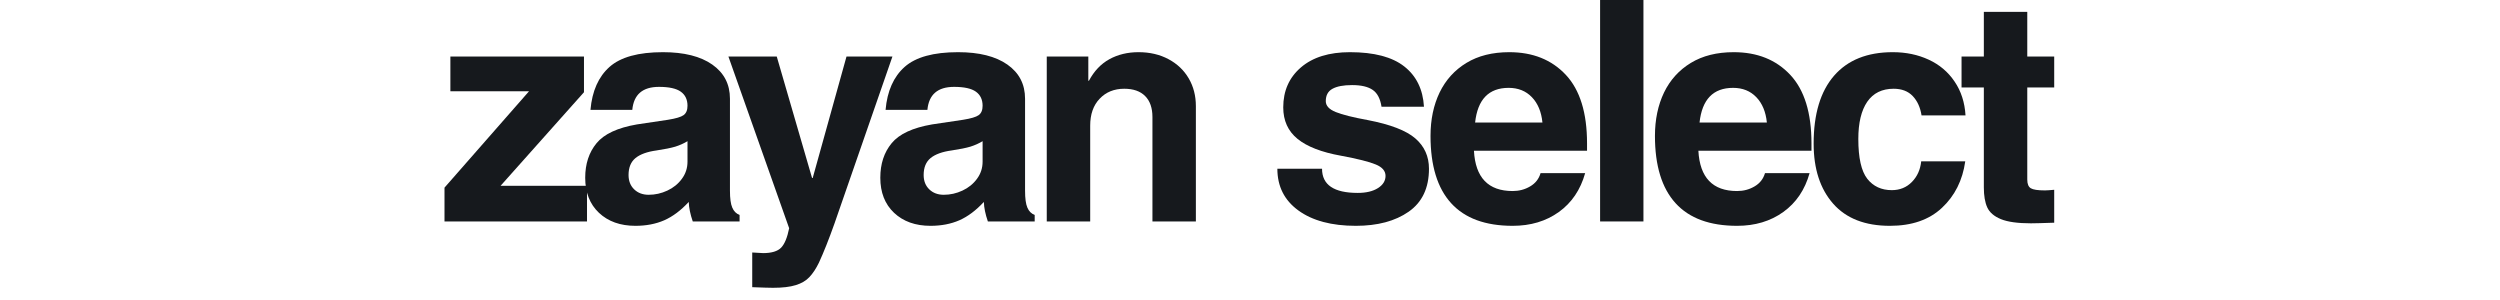
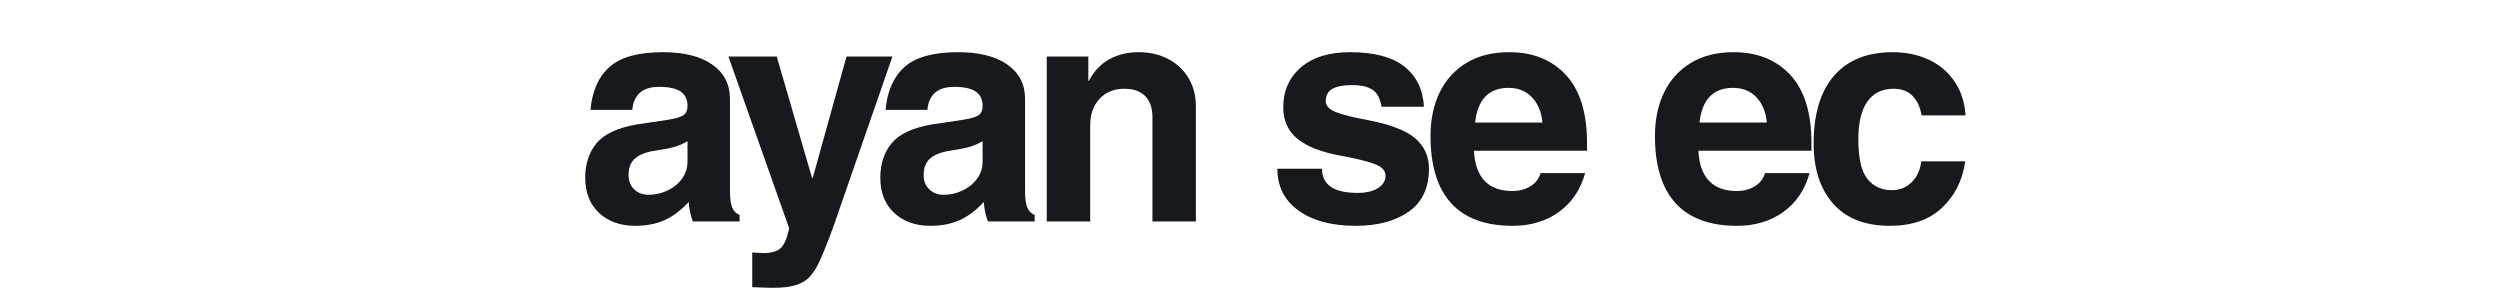
<svg xmlns="http://www.w3.org/2000/svg" version="1.2" preserveAspectRatio="xMidYMid meet" height="70" viewBox="0 0 438 52.5" zoomAndPan="magnify" width="584">
  <defs />
  <g id="7a38a17bc0">
    <g style="fill:#16191d;fill-opacity:1;">
      <g transform="translate(76.782, 38.798)">
-         <path d="M 10.922 -6.25 L 26.062 -6.25 L 26.062 0 L 1.094 0 L 1.094 -5.922 L 15.906 -22.812 L 2.125 -22.812 L 2.125 -28.891 L 25.531 -28.891 L 25.531 -22.641 Z M 10.922 -6.25" style="stroke:none" />
-       </g>
+         </g>
    </g>
    <g style="fill:#16191d;fill-opacity:1;">
      <g transform="translate(100.95, 38.798)">
        <path d="M 28.625 -1.141 L 28.625 0 L 20.422 0 C 19.984 -1.27 19.75 -2.41 19.719 -3.422 C 18.344 -1.93 16.91 -0.859 15.422 -0.203 C 13.941 0.441 12.258 0.766 10.375 0.766 C 7.727 0.766 5.598 0.004 3.984 -1.516 C 2.379 -3.035 1.578 -5.082 1.578 -7.656 C 1.578 -10.082 2.238 -12.098 3.562 -13.703 C 4.883 -15.316 7.242 -16.414 10.641 -17 L 16.078 -17.812 C 17.453 -18.031 18.363 -18.301 18.812 -18.625 C 19.27 -18.957 19.5 -19.504 19.5 -20.266 C 19.5 -21.348 19.109 -22.172 18.328 -22.734 C 17.547 -23.297 16.27 -23.578 14.5 -23.578 C 11.633 -23.578 10.078 -22.234 9.828 -19.547 L 2.5 -19.547 C 2.789 -22.848 3.906 -25.359 5.844 -27.078 C 7.781 -28.797 10.898 -29.656 15.203 -29.656 C 18.898 -29.656 21.781 -28.93 23.844 -27.484 C 25.906 -26.035 26.938 -24.039 26.938 -21.5 L 26.938 -5.375 C 26.938 -4.039 27.07 -3.055 27.344 -2.422 C 27.613 -1.785 28.039 -1.359 28.625 -1.141 Z M 19.5 -10.484 L 19.5 -14.062 C 18.844 -13.664 18.133 -13.348 17.375 -13.109 C 16.613 -12.879 15.508 -12.656 14.062 -12.438 C 12.438 -12.219 11.211 -11.773 10.391 -11.109 C 9.578 -10.441 9.172 -9.453 9.172 -8.141 C 9.172 -7.098 9.5 -6.258 10.156 -5.625 C 10.812 -4.988 11.66 -4.672 12.703 -4.672 C 13.828 -4.672 14.914 -4.914 15.969 -5.406 C 17.02 -5.895 17.867 -6.582 18.516 -7.469 C 19.172 -8.352 19.5 -9.359 19.5 -10.484 Z M 19.5 -10.484" style="stroke:none" />
      </g>
    </g>
    <g style="fill:#16191d;fill-opacity:1;">
      <g transform="translate(127.072, 38.798)">
        <path d="M 15.312 -7.609 L 21.234 -28.891 L 29.281 -28.891 L 19.125 0.375 C 18.145 3.133 17.238 5.414 16.406 7.219 C 15.895 8.27 15.336 9.113 14.734 9.75 C 14.141 10.383 13.344 10.852 12.344 11.156 C 11.352 11.469 10.023 11.625 8.359 11.625 C 7.742 11.625 6.531 11.586 4.719 11.516 L 4.719 5.438 L 6.625 5.547 C 8.113 5.547 9.164 5.227 9.781 4.594 C 10.395 3.957 10.863 2.82 11.188 1.188 L 0.547 -28.891 L 9.016 -28.891 L 15.203 -7.609 Z M 15.312 -7.609" style="stroke:none" />
      </g>
    </g>
    <g style="fill:#16191d;fill-opacity:1;">
      <g transform="translate(152.652, 38.798)">
        <path d="M 28.625 -1.141 L 28.625 0 L 20.422 0 C 19.984 -1.27 19.75 -2.41 19.719 -3.422 C 18.344 -1.93 16.91 -0.859 15.422 -0.203 C 13.941 0.441 12.258 0.766 10.375 0.766 C 7.727 0.766 5.598 0.004 3.984 -1.516 C 2.379 -3.035 1.578 -5.082 1.578 -7.656 C 1.578 -10.082 2.238 -12.098 3.562 -13.703 C 4.883 -15.316 7.242 -16.414 10.641 -17 L 16.078 -17.812 C 17.453 -18.031 18.363 -18.301 18.812 -18.625 C 19.27 -18.957 19.5 -19.504 19.5 -20.266 C 19.5 -21.348 19.109 -22.172 18.328 -22.734 C 17.547 -23.297 16.27 -23.578 14.5 -23.578 C 11.633 -23.578 10.078 -22.234 9.828 -19.547 L 2.5 -19.547 C 2.789 -22.848 3.906 -25.359 5.844 -27.078 C 7.781 -28.797 10.898 -29.656 15.203 -29.656 C 18.898 -29.656 21.781 -28.93 23.844 -27.484 C 25.906 -26.035 26.938 -24.039 26.938 -21.5 L 26.938 -5.375 C 26.938 -4.039 27.07 -3.055 27.344 -2.422 C 27.613 -1.785 28.039 -1.359 28.625 -1.141 Z M 19.5 -10.484 L 19.5 -14.062 C 18.844 -13.664 18.133 -13.348 17.375 -13.109 C 16.613 -12.879 15.508 -12.656 14.062 -12.438 C 12.438 -12.219 11.211 -11.773 10.391 -11.109 C 9.578 -10.441 9.172 -9.453 9.172 -8.141 C 9.172 -7.098 9.5 -6.258 10.156 -5.625 C 10.812 -4.988 11.66 -4.672 12.703 -4.672 C 13.828 -4.672 14.914 -4.914 15.969 -5.406 C 17.02 -5.895 17.867 -6.582 18.516 -7.469 C 19.172 -8.352 19.5 -9.359 19.5 -10.484 Z M 19.5 -10.484" style="stroke:none" />
      </g>
    </g>
    <g style="fill:#16191d;fill-opacity:1;">
      <g transform="translate(179.861, 38.798)">
        <path d="M 29.656 -20.203 L 29.656 0 L 22.047 0 L 22.047 -18.297 C 22.047 -19.891 21.617 -21.113 20.766 -21.969 C 19.922 -22.82 18.703 -23.25 17.109 -23.25 C 15.336 -23.25 13.898 -22.664 12.797 -21.5 C 11.691 -20.344 11.141 -18.77 11.141 -16.781 L 11.141 0 L 3.531 0 L 3.531 -28.891 L 10.812 -28.891 L 10.812 -24.656 L 10.922 -24.656 C 11.828 -26.352 13.02 -27.609 14.5 -28.422 C 15.988 -29.242 17.691 -29.656 19.609 -29.656 C 21.598 -29.656 23.352 -29.242 24.875 -28.422 C 26.395 -27.609 27.57 -26.488 28.406 -25.062 C 29.238 -23.633 29.656 -22.016 29.656 -20.203 Z M 29.656 -20.203" style="stroke:none" />
      </g>
    </g>
    <g style="fill:#16191d;fill-opacity:1;">
      <g transform="translate(210.057, 38.798)">
        <path d="" style="stroke:none" />
      </g>
    </g>
    <g style="fill:#16191d;fill-opacity:1;">
      <g transform="translate(222.168, 38.798)">
        <path d="M 27.312 -20.094 L 19.875 -20.094 C 19.656 -21.508 19.141 -22.492 18.328 -23.047 C 17.516 -23.609 16.312 -23.891 14.719 -23.891 C 13.195 -23.891 12.047 -23.672 11.266 -23.234 C 10.492 -22.805 10.109 -22.086 10.109 -21.078 C 10.109 -20.273 10.688 -19.641 11.844 -19.172 C 13 -18.703 14.863 -18.234 17.438 -17.766 C 21.414 -17.004 24.203 -15.93 25.797 -14.547 C 27.391 -13.172 28.188 -11.398 28.188 -9.234 C 28.188 -5.867 27 -3.359 24.625 -1.703 C 22.258 -0.055 19.176 0.766 15.375 0.766 C 11.133 0.766 7.781 -0.129 5.312 -1.922 C 2.852 -3.711 1.625 -6.148 1.625 -9.234 L 9.453 -9.234 C 9.453 -6.41 11.535 -5 15.703 -5 C 17.18 -5 18.363 -5.281 19.25 -5.844 C 20.133 -6.406 20.578 -7.117 20.578 -7.984 C 20.578 -8.848 20.004 -9.516 18.859 -9.984 C 17.723 -10.461 15.691 -10.973 12.766 -11.516 C 9.359 -12.129 6.82 -13.113 5.156 -14.469 C 3.488 -15.832 2.656 -17.672 2.656 -19.984 C 2.656 -22.879 3.688 -25.211 5.75 -26.984 C 7.82 -28.766 10.688 -29.656 14.344 -29.656 C 18.57 -29.656 21.742 -28.82 23.859 -27.156 C 25.984 -25.488 27.133 -23.133 27.312 -20.094 Z M 27.312 -20.094" style="stroke:none" />
      </g>
    </g>
    <g style="fill:#16191d;fill-opacity:1;">
      <g transform="translate(249.377, 38.798)">
        <path d="M 15.641 -5.328 C 16.766 -5.328 17.785 -5.598 18.703 -6.141 C 19.629 -6.68 20.238 -7.457 20.531 -8.469 L 28.344 -8.469 C 27.52 -5.539 25.984 -3.27 23.734 -1.656 C 21.484 -0.039 18.785 0.766 15.641 0.766 C 10.859 0.766 7.266 -0.555 4.859 -3.203 C 2.453 -5.848 1.25 -9.773 1.25 -14.984 C 1.25 -17.848 1.781 -20.383 2.844 -22.594 C 3.914 -24.801 5.484 -26.531 7.547 -27.781 C 9.609 -29.031 12.109 -29.656 15.047 -29.656 C 19.172 -29.656 22.473 -28.332 24.953 -25.688 C 27.43 -23.039 28.672 -19.039 28.672 -13.688 L 28.672 -12.391 L 8.859 -12.391 C 9.109 -7.68 11.367 -5.328 15.641 -5.328 Z M 14.938 -23.406 C 11.457 -23.406 9.5 -21.379 9.062 -17.328 L 20.859 -17.328 C 20.672 -19.211 20.051 -20.695 19 -21.781 C 17.957 -22.863 16.602 -23.406 14.938 -23.406 Z M 14.938 -23.406" style="stroke:none" />
      </g>
    </g>
    <g style="fill:#16191d;fill-opacity:1;">
      <g transform="translate(276.587, 38.798)">
-         <path d="M 3.75 0 L 3.75 -39 L 11.344 -39 L 11.344 0 Z M 3.75 0" style="stroke:none" />
-       </g>
+         </g>
    </g>
    <g style="fill:#16191d;fill-opacity:1;">
      <g transform="translate(288.697, 38.798)">
        <path d="M 15.641 -5.328 C 16.766 -5.328 17.785 -5.598 18.703 -6.141 C 19.629 -6.68 20.238 -7.457 20.531 -8.469 L 28.344 -8.469 C 27.52 -5.539 25.984 -3.27 23.734 -1.656 C 21.484 -0.039 18.785 0.766 15.641 0.766 C 10.859 0.766 7.266 -0.555 4.859 -3.203 C 2.453 -5.848 1.25 -9.773 1.25 -14.984 C 1.25 -17.848 1.781 -20.383 2.844 -22.594 C 3.914 -24.801 5.484 -26.531 7.547 -27.781 C 9.609 -29.031 12.109 -29.656 15.047 -29.656 C 19.172 -29.656 22.473 -28.332 24.953 -25.688 C 27.43 -23.039 28.672 -19.039 28.672 -13.688 L 28.672 -12.391 L 8.859 -12.391 C 9.109 -7.68 11.367 -5.328 15.641 -5.328 Z M 14.938 -23.406 C 11.457 -23.406 9.5 -21.379 9.062 -17.328 L 20.859 -17.328 C 20.672 -19.211 20.051 -20.695 19 -21.781 C 17.957 -22.863 16.602 -23.406 14.938 -23.406 Z M 14.938 -23.406" style="stroke:none" />
      </g>
    </g>
    <g style="fill:#16191d;fill-opacity:1;">
      <g transform="translate(315.906, 38.798)">
        <path d="M 15.859 -23.25 C 13.828 -23.25 12.285 -22.488 11.234 -20.969 C 10.191 -19.445 9.672 -17.273 9.672 -14.453 C 9.672 -11.148 10.191 -8.828 11.234 -7.484 C 12.285 -6.148 13.719 -5.484 15.531 -5.484 C 16.945 -5.484 18.125 -5.961 19.062 -6.922 C 20 -7.879 20.539 -9.082 20.688 -10.531 L 28.406 -10.531 C 27.938 -7.207 26.578 -4.492 24.328 -2.391 C 22.086 -0.285 19.047 0.766 15.203 0.766 C 10.859 0.766 7.547 -0.523 5.266 -3.109 C 2.984 -5.703 1.844 -9.207 1.844 -13.625 C 1.844 -18.812 3.035 -22.781 5.422 -25.531 C 7.816 -28.281 11.242 -29.656 15.703 -29.656 C 18.016 -29.656 20.113 -29.219 22 -28.344 C 23.883 -27.477 25.395 -26.203 26.531 -24.516 C 27.676 -22.836 28.316 -20.859 28.453 -18.578 L 20.75 -18.578 C 20.531 -19.984 20.016 -21.113 19.203 -21.969 C 18.391 -22.82 17.273 -23.25 15.859 -23.25 Z M 15.859 -23.25" style="stroke:none" />
      </g>
    </g>
    <g style="fill:#16191d;fill-opacity:1;">
      <g transform="translate(343.116, 38.798)">
-         <path d="M 16.781 -28.891 L 16.781 -23.469 L 12.062 -23.469 L 12.062 -7.328 C 12.062 -6.566 12.27 -6.062 12.688 -5.812 C 13.102 -5.562 13.926 -5.438 15.156 -5.438 C 15.445 -5.438 15.988 -5.473 16.781 -5.547 L 16.781 0.219 C 14.75 0.289 13.391 0.328 12.703 0.328 C 10.391 0.328 8.633 0.082 7.438 -0.406 C 6.25 -0.895 5.453 -1.582 5.047 -2.469 C 4.648 -3.352 4.453 -4.52 4.453 -5.969 L 4.453 -23.469 L 0.547 -23.469 L 0.547 -28.891 L 4.453 -28.891 L 4.453 -36.719 L 12.062 -36.719 L 12.062 -28.891 Z M 16.781 -28.891" style="stroke:none" />
-       </g>
+         </g>
    </g>
  </g>
</svg>